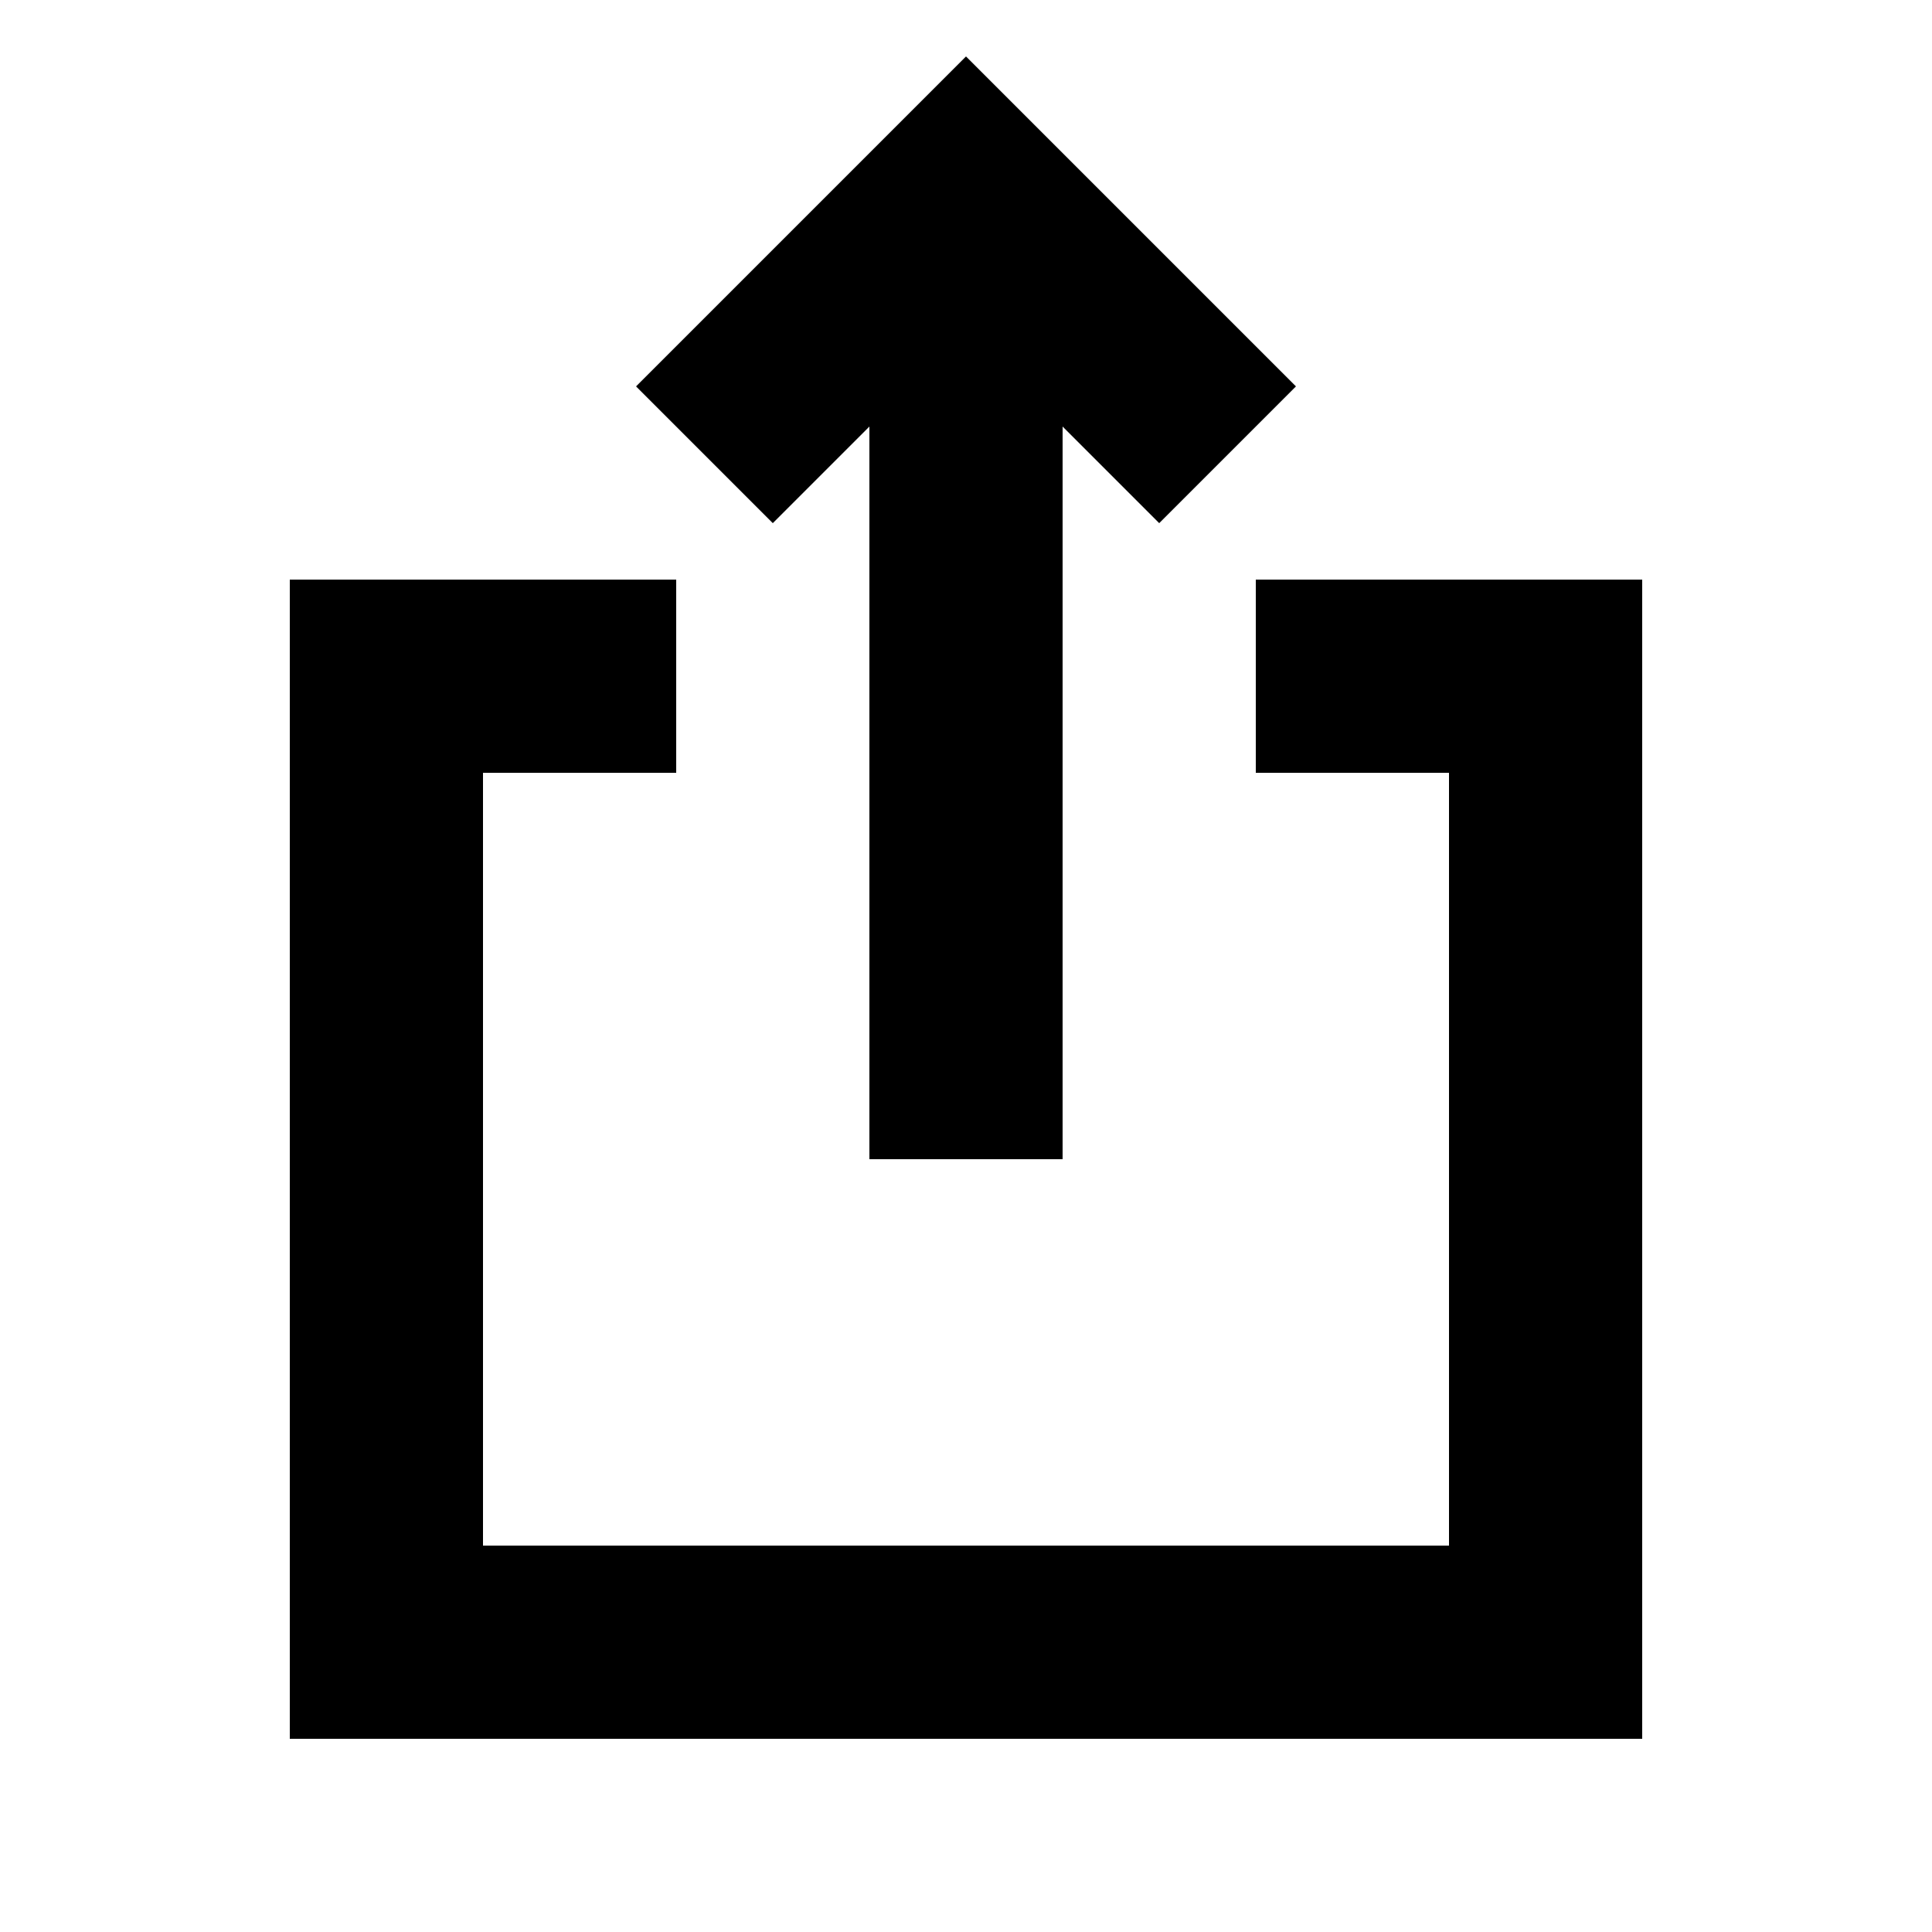
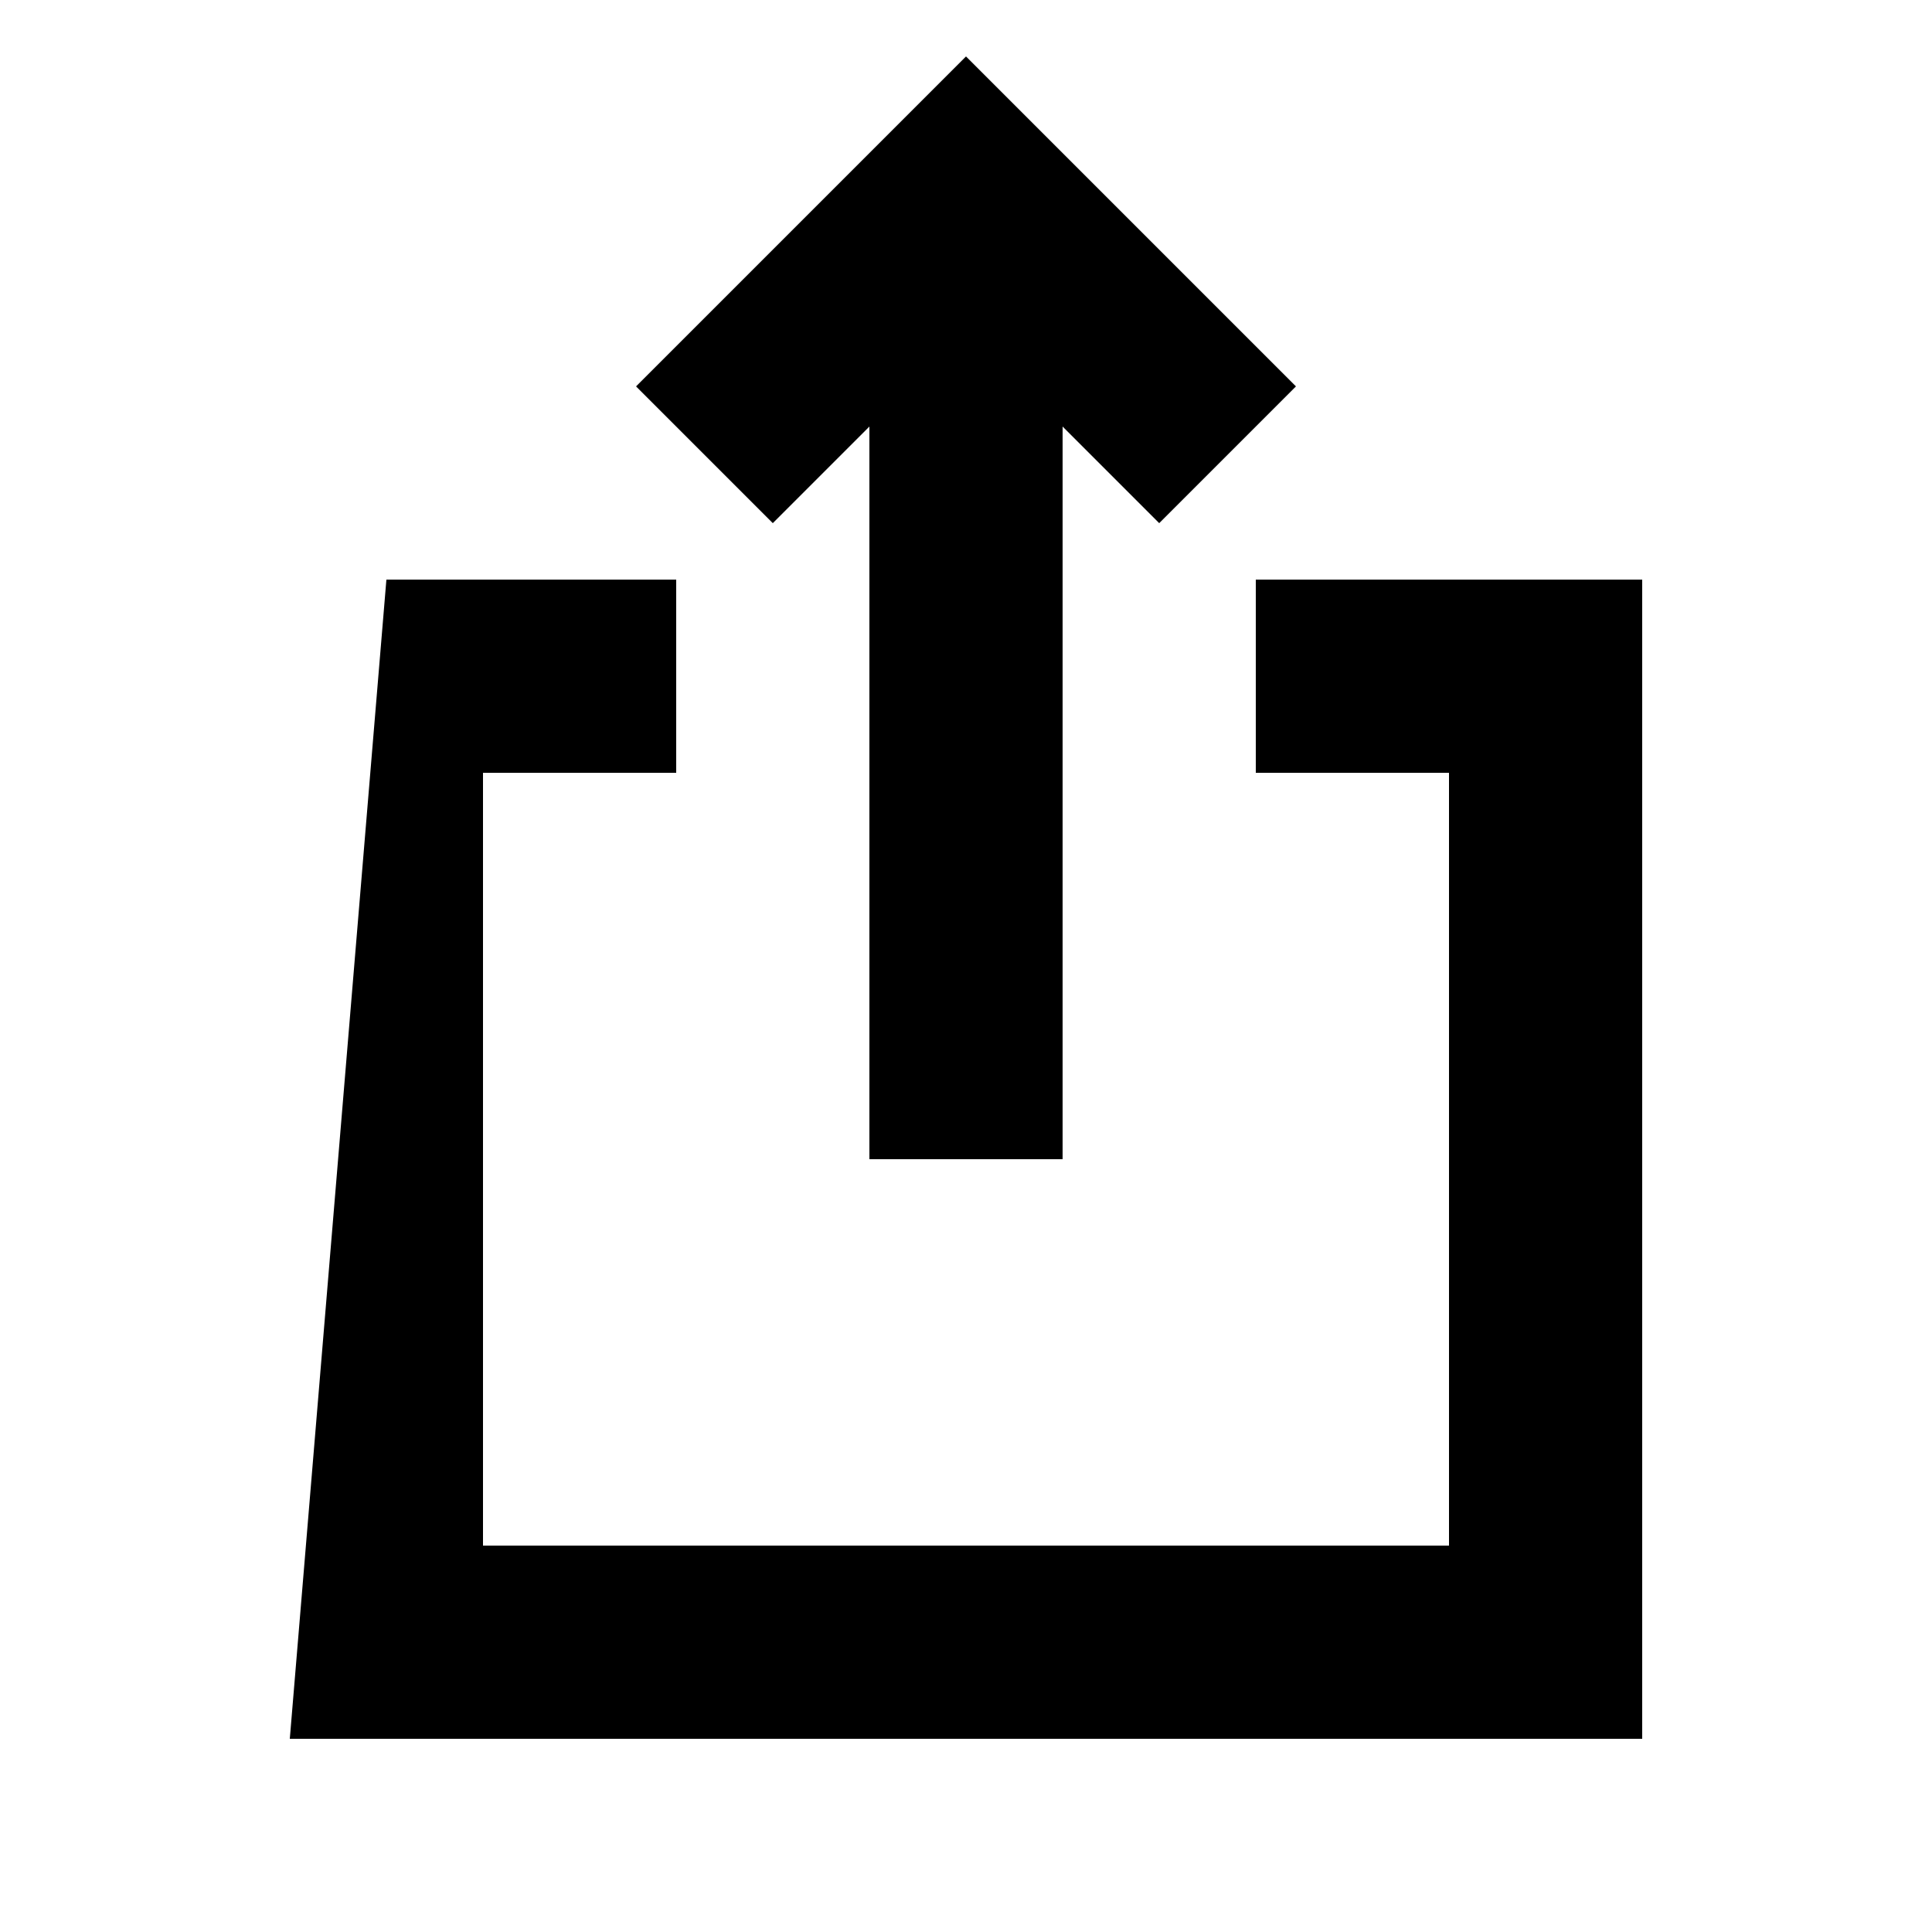
<svg xmlns="http://www.w3.org/2000/svg" viewBox="0 0 640 640">
-   <path fill="currentColor" d="M352 352L352 141.3L384 173.3L429.3 128C421.1 119.8 392.2 90.9 342.7 41.4L320 18.7C311.8 26.9 282.9 55.8 233.4 105.3L210.7 128L256 173.3C273.3 156 284 145.3 288 141.3L288 384L352 384L352 352zM128 192L96 192L96 576L544 576L544 192L416 192L416 256L480 256L480 512L160 512L160 256L224 256L224 192L128 192z" />
+   <path fill="currentColor" d="M352 352L352 141.3L384 173.3L429.3 128C421.1 119.8 392.2 90.9 342.7 41.4L320 18.7C311.8 26.9 282.9 55.8 233.4 105.3L210.7 128L256 173.3C273.3 156 284 145.3 288 141.3L288 384L352 384L352 352zM128 192L96 576L544 576L544 192L416 192L416 256L480 256L480 512L160 512L160 256L224 256L224 192L128 192z" />
</svg>